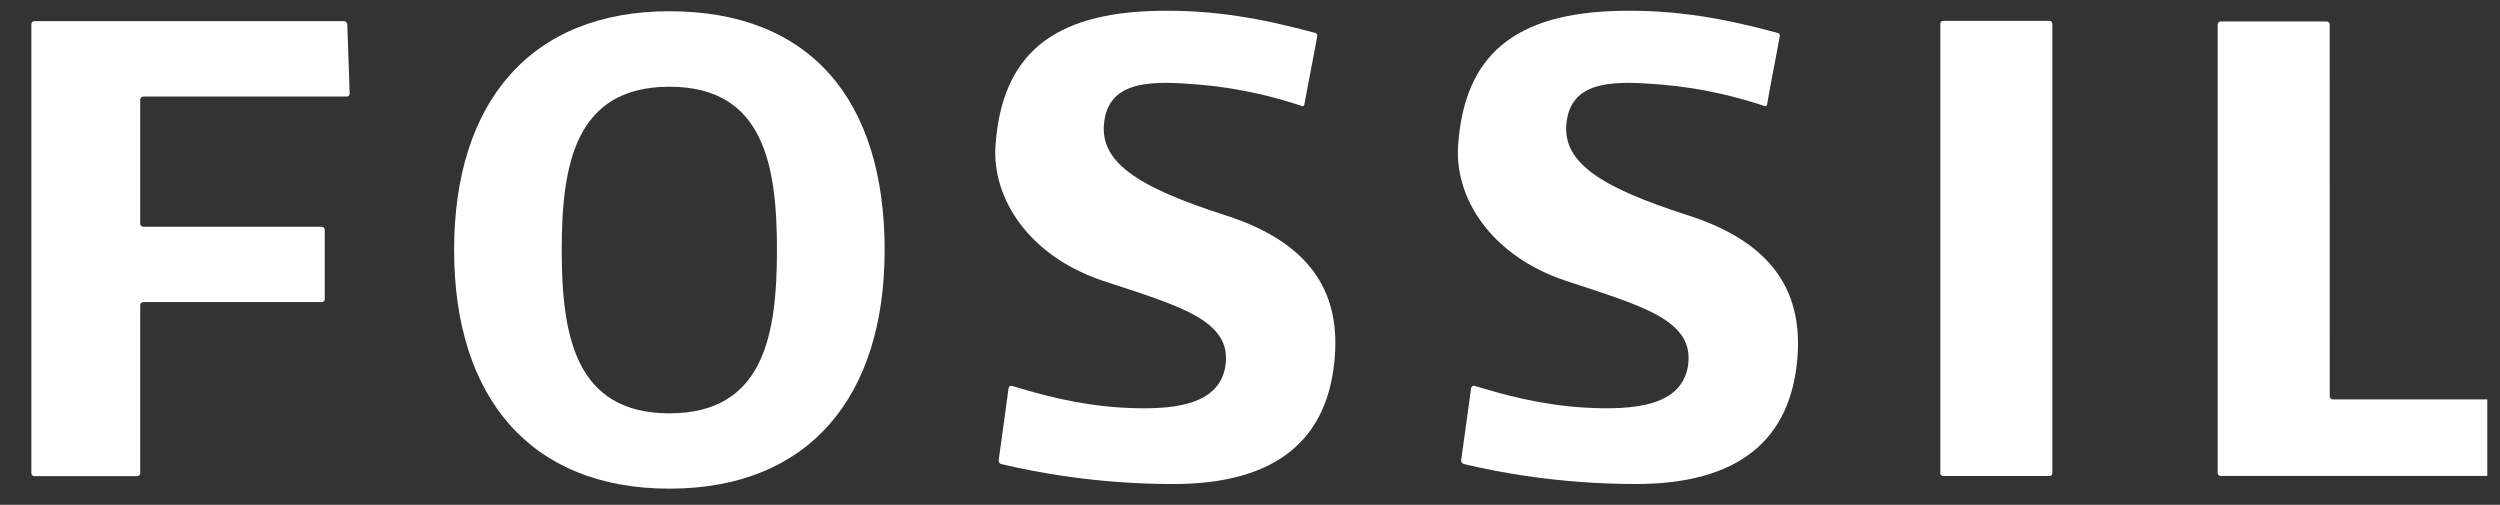
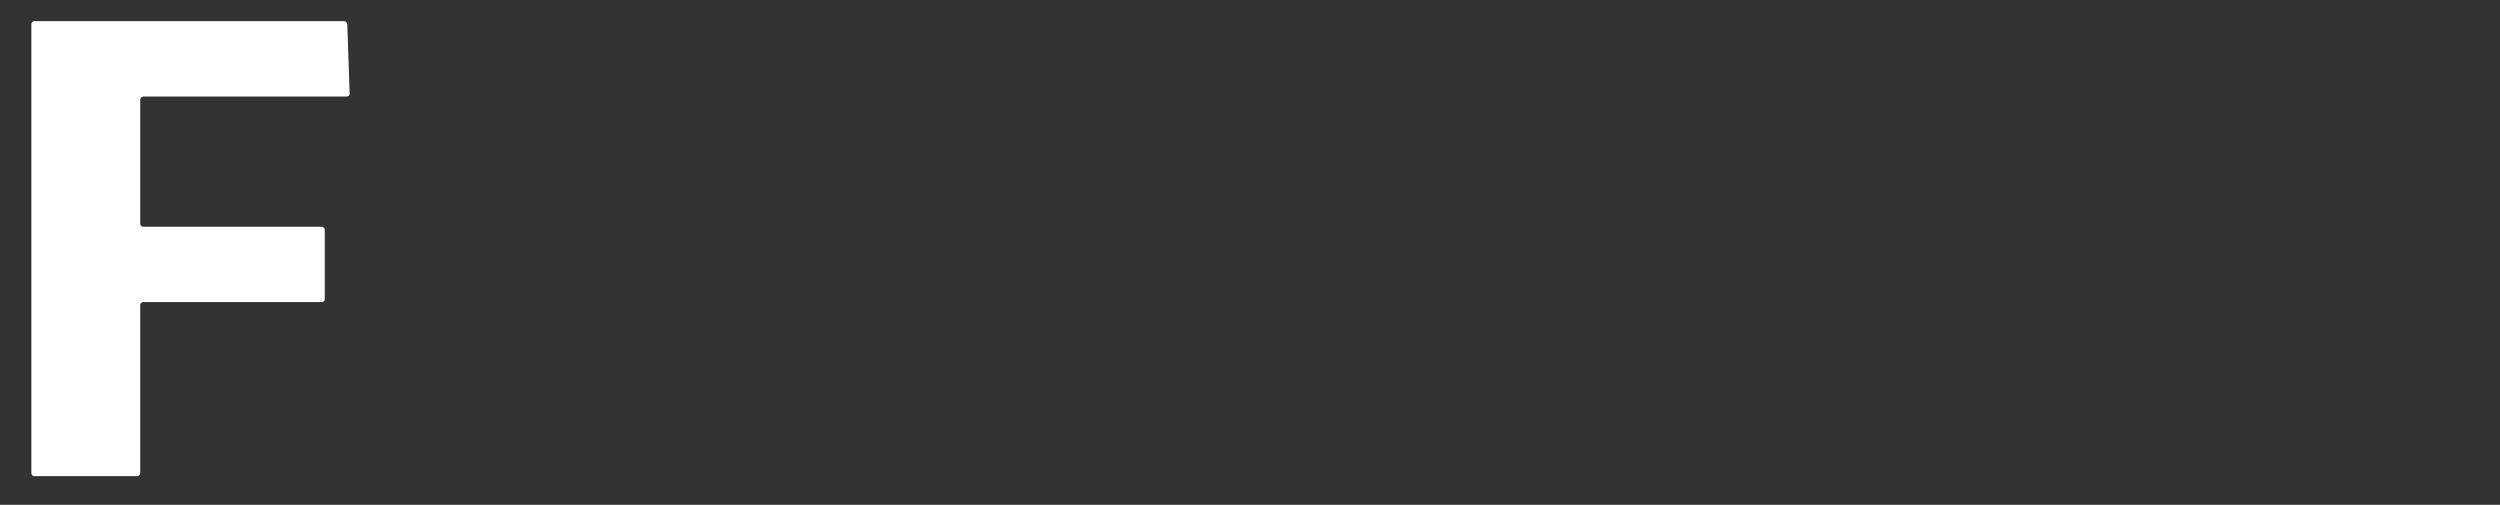
<svg xmlns="http://www.w3.org/2000/svg" width="104" height="21" viewBox="0 0 104 21" fill="none">
  <rect x="0" y="0" width="104" height="21" fill="#333333" stroke="none" />
  <g clip-path="url(#clip0_49_1001)">
-     <path d="M70.237 8.963C66.521 7.771 64.905 6.72 65.182 4.991C65.449 3.276 67.309 3.378 69.116 3.518C70.901 3.668 72.356 4.064 73.418 4.413C73.437 4.427 73.5 4.41 73.512 4.349C73.607 3.721 73.948 2.055 74.041 1.485C74.055 1.414 73.988 1.379 73.953 1.37C71.779 0.782 69.794 0.407 67.421 0.451C62.976 0.528 60.91 2.318 60.657 6.056C60.508 8.238 62.02 10.649 65.16 11.689C68.3 12.729 70.54 13.316 70.215 15.251C69.927 16.89 67.993 17.076 65.898 16.955C64.062 16.843 62.509 16.406 61.351 16.054C61.267 16.029 61.217 16.07 61.197 16.147C61.111 16.82 60.867 18.54 60.783 19.147C60.78 19.228 60.849 19.293 60.884 19.301C62.333 19.648 64.898 20.135 68.052 20.135C72.317 20.135 74.53 18.306 74.779 14.803C74.971 12.086 73.692 10.075 70.237 8.963Z" fill="white" />
-     <path d="M51 8.963C47.282 7.771 45.67 6.72 45.946 4.991C46.214 3.276 48.073 3.378 49.874 3.518C51.66 3.668 53.116 4.064 54.173 4.413C54.204 4.427 54.248 4.41 54.262 4.349C54.37 3.721 54.703 2.055 54.8 1.485C54.805 1.414 54.752 1.379 54.714 1.37C52.537 0.782 50.553 0.407 48.183 0.451C43.738 0.528 41.673 2.318 41.412 6.056C41.266 8.239 42.778 10.652 45.912 11.691C49.048 12.731 51.288 13.317 50.973 15.251C50.687 16.891 48.755 17.076 46.657 16.956C44.812 16.845 43.269 16.405 42.103 16.055C42.029 16.03 41.972 16.071 41.957 16.146C41.871 16.822 41.626 18.541 41.544 19.149C41.541 19.229 41.602 19.296 41.64 19.302C43.087 19.649 45.667 20.136 48.804 20.136C53.073 20.136 55.28 18.307 55.531 14.803C55.731 12.086 54.45 10.075 51 8.963Z" fill="white" />
    <path d="M14.315 0.88H1.432C1.355 0.88 1.305 0.939 1.305 1.001V19.684C1.305 19.752 1.355 19.808 1.432 19.808H5.712C5.781 19.808 5.833 19.752 5.833 19.684V12.692C5.833 12.628 5.889 12.567 5.959 12.567H13.383C13.454 12.567 13.51 12.517 13.51 12.45V9.56C13.51 9.491 13.454 9.432 13.383 9.432H5.959C5.889 9.432 5.833 9.377 5.833 9.306V4.142C5.833 4.076 5.889 4.017 5.959 4.017H14.424C14.493 4.017 14.546 3.964 14.546 3.895L14.447 1.002C14.438 0.94 14.377 0.88 14.315 0.88Z" fill="white" />
-     <path d="M85.257 0.867H80.841C80.764 0.867 80.717 0.92 80.717 0.988V19.686C80.717 19.752 80.764 19.802 80.841 19.802H85.257C85.328 19.802 85.377 19.752 85.377 19.686V0.988C85.377 0.92 85.326 0.867 85.257 0.867Z" fill="white" />
-     <path d="M104.362 16.614H97.04C96.973 16.614 96.917 16.556 96.917 16.492L96.915 1.018C96.915 0.941 96.864 0.893 96.791 0.893H92.381C92.314 0.893 92.255 0.941 92.255 1.018V19.685C92.255 19.751 92.314 19.8 92.381 19.8H104.216C104.285 19.8 104.344 19.751 104.347 19.685L104.489 16.745C104.488 16.669 104.439 16.614 104.362 16.614Z" fill="white" />
-     <path d="M27.849 0.468C22.053 0.468 18.891 4.27 18.891 10.4C18.891 16.523 22.055 20.328 27.849 20.328C33.642 20.328 36.801 16.523 36.801 10.4C36.801 4.179 33.724 0.468 27.849 0.468ZM27.849 17.195C23.913 17.195 23.368 13.927 23.368 10.4C23.368 6.877 23.913 3.608 27.849 3.608C31.78 3.608 32.321 6.875 32.321 10.4C32.321 13.927 31.78 17.195 27.849 17.195Z" fill="white" />
  </g>
  <defs>
    <clipPath id="clip0_49_1001">
      <rect width="103.184" height="19.88" fill="white" transform="translate(0.288 0.448)" />
    </clipPath>
  </defs>
</svg>